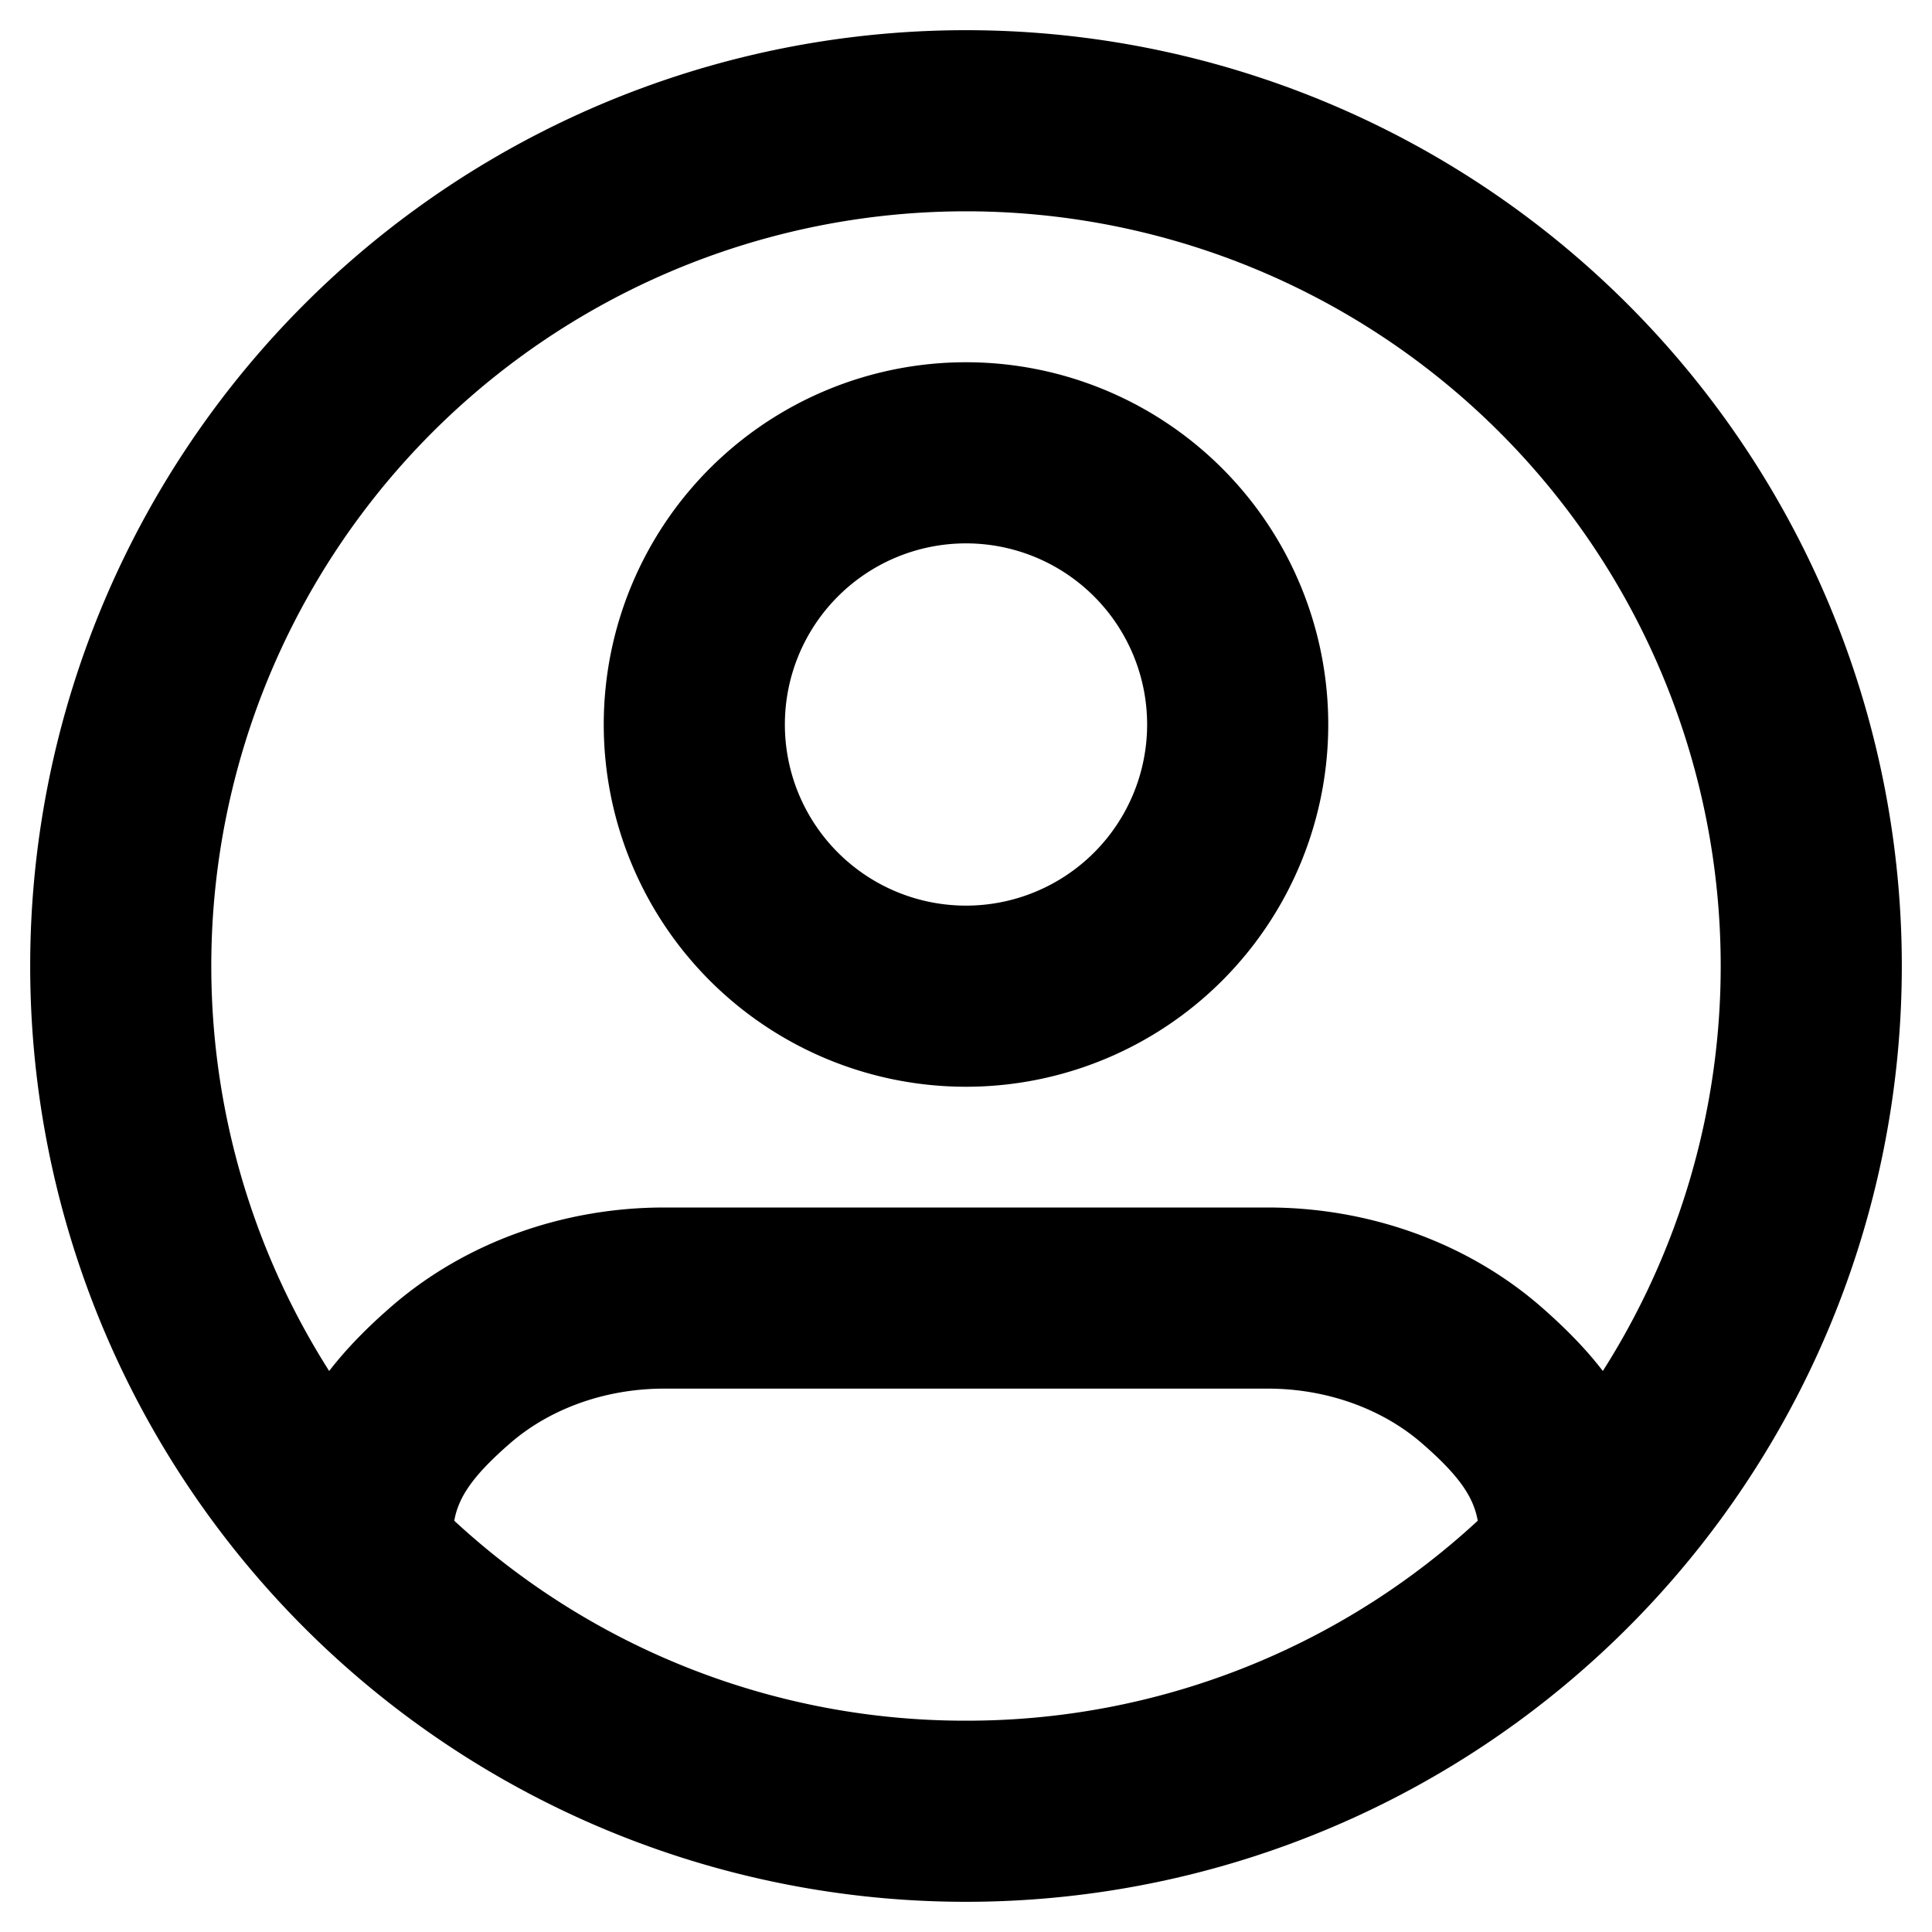
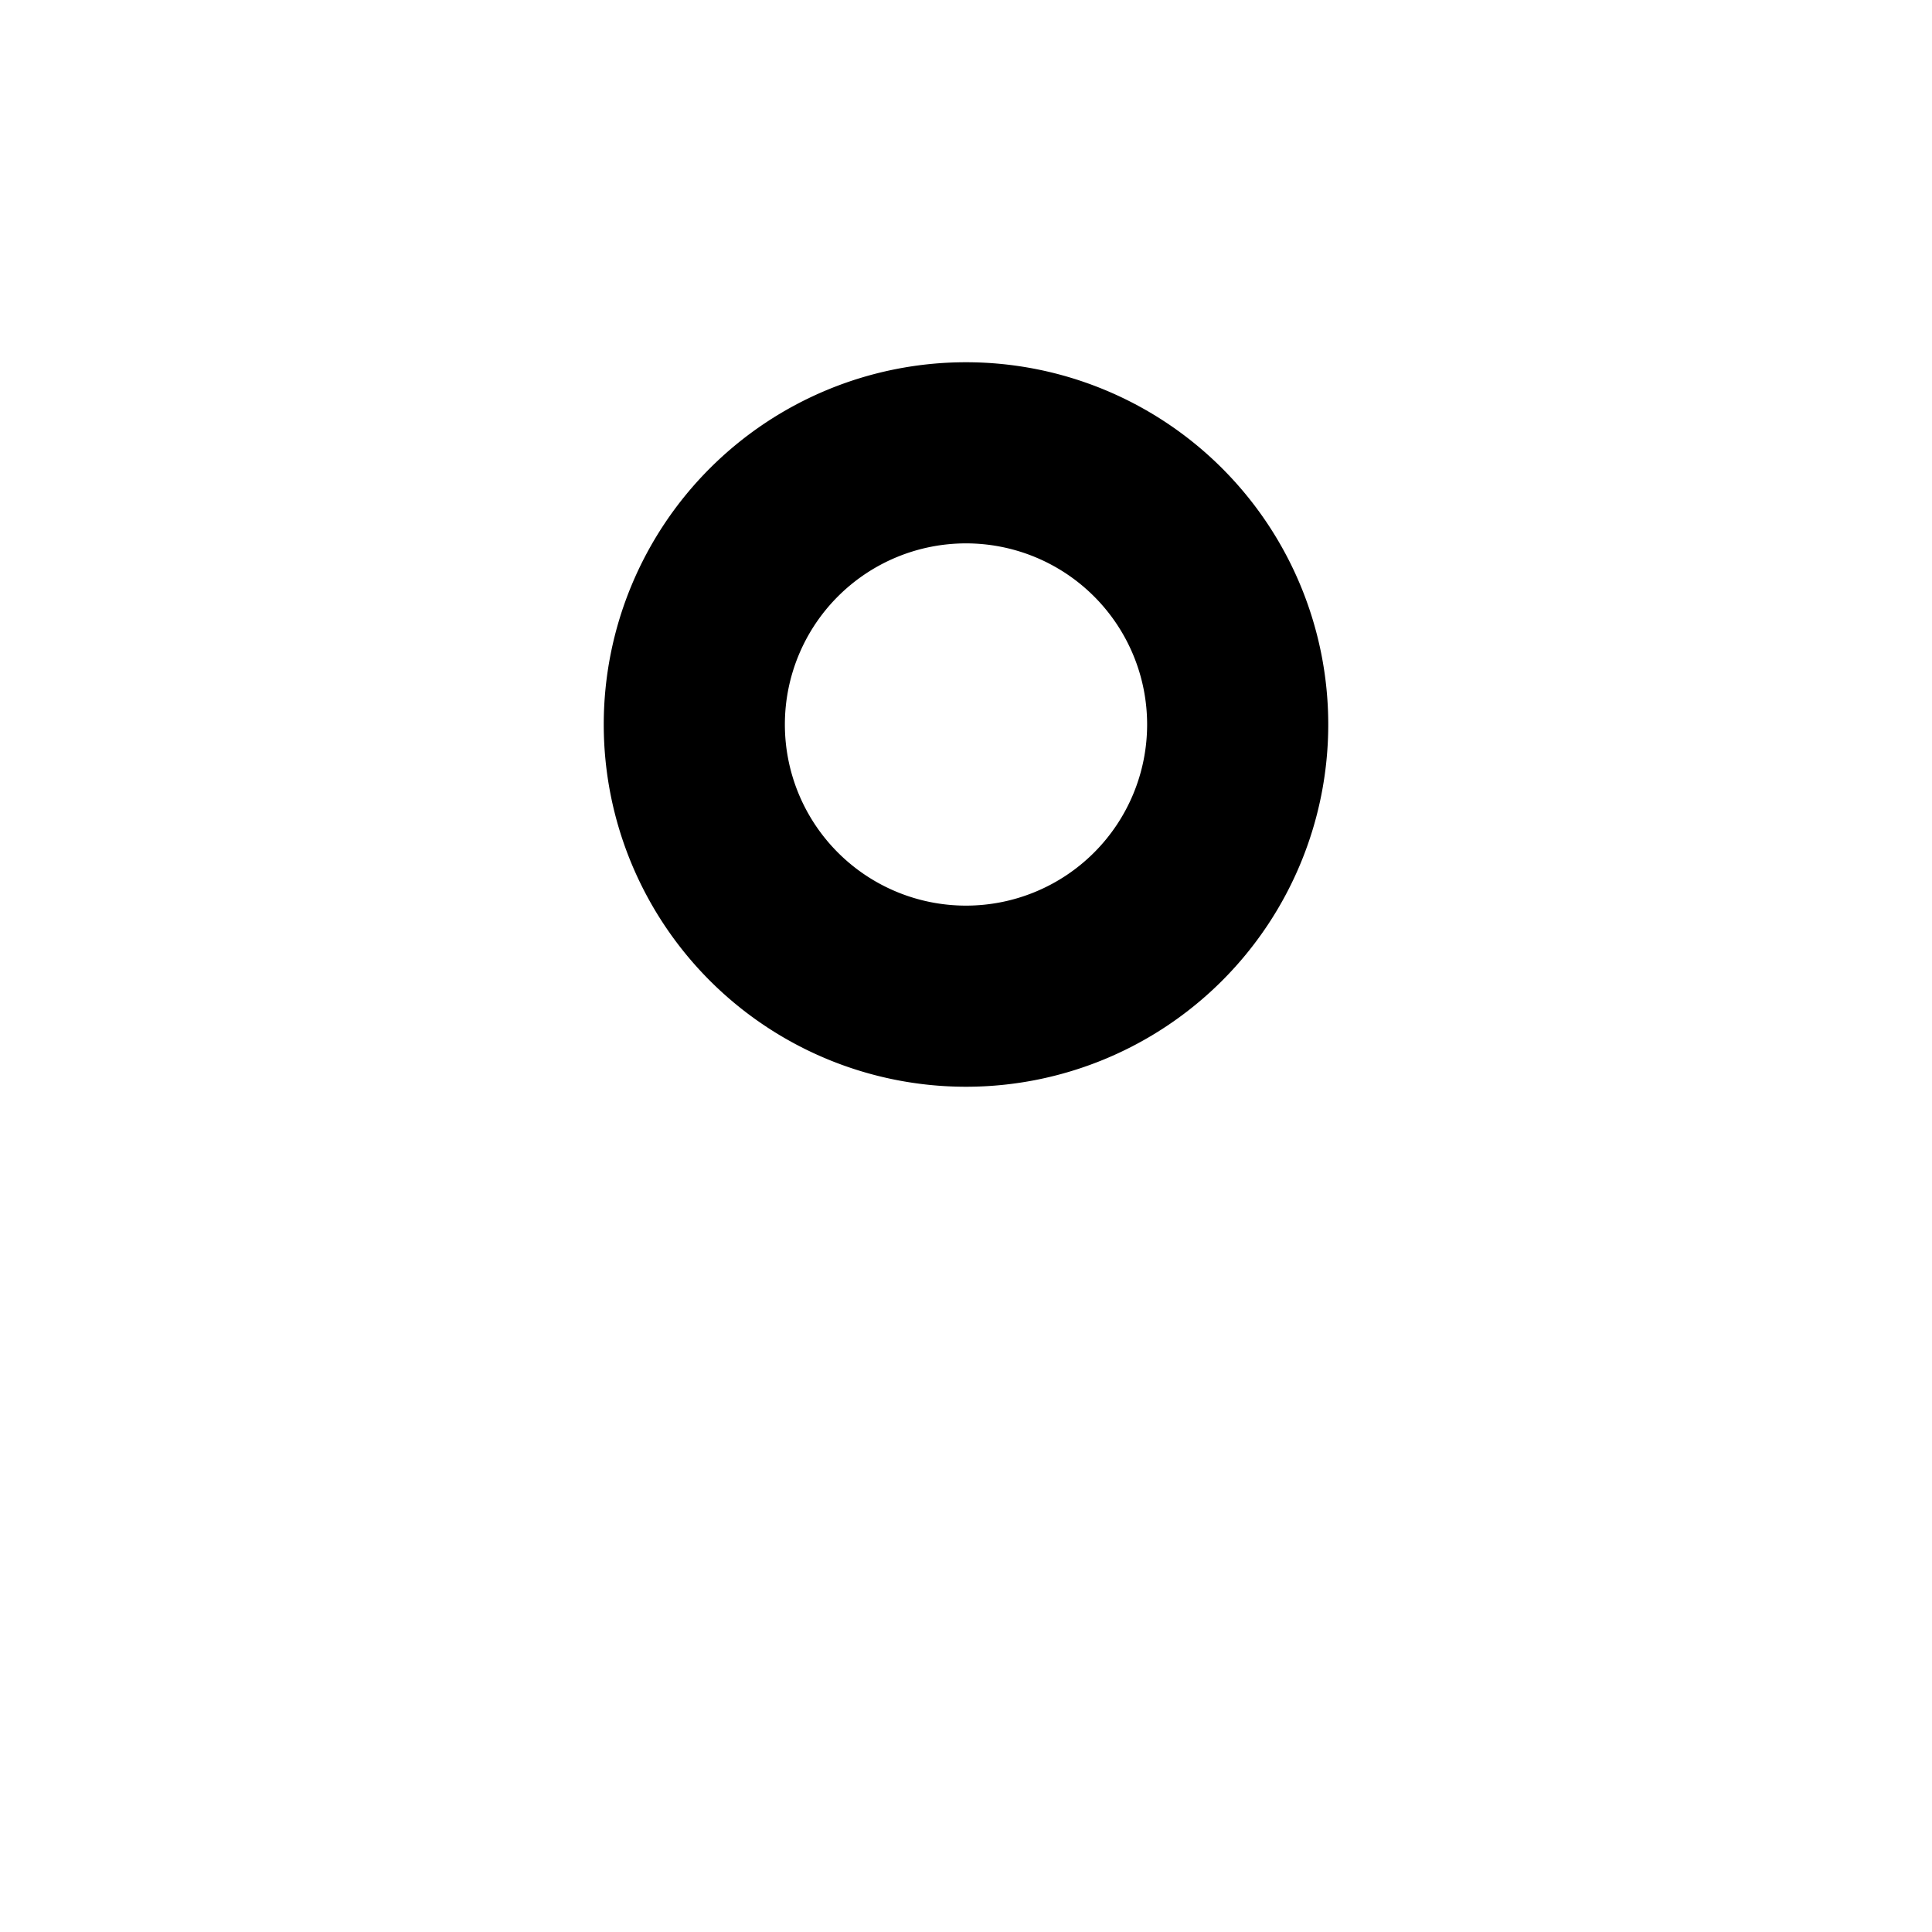
<svg xmlns="http://www.w3.org/2000/svg" width="800px" height="800px" viewBox="0 0 16 16" fill="none">
  <g fill="#000000" fill-rule="evenodd" clip-rule="evenodd">
-     <path d="M8 3a3 3 0 100 6 3 3 0 000-6zM6.5 6a1.5 1.5 0 113 0 1.5 1.5 0 01-3 0z" />
-     <path d="M.25 8a7.75 7.75 0 1115.5 0A7.75 7.75 0 01.25 8zM8 1.75a6.25 6.25 0 00-5.274 9.604c.15-.194.325-.369.514-.533C3.855 10.286 4.67 10 5.5 10h5c.83 0 1.645.286 2.26.82.189.165.365.34.514.534A6.25 6.25 0 008 1.75zm0 12.5a6.228 6.228 0 01-4.238-1.656c.035-.196.153-.372.462-.641.323-.281.78-.453 1.276-.453h5c.495 0 .953.172 1.276.453.31.269.427.445.462.641A6.228 6.228 0 018 14.25z" />
+     <path d="M8 3a3 3 0 100 6 3 3 0 000-6M6.5 6a1.5 1.5 0 113 0 1.5 1.5 0 01-3 0z" />
  </g>
</svg>